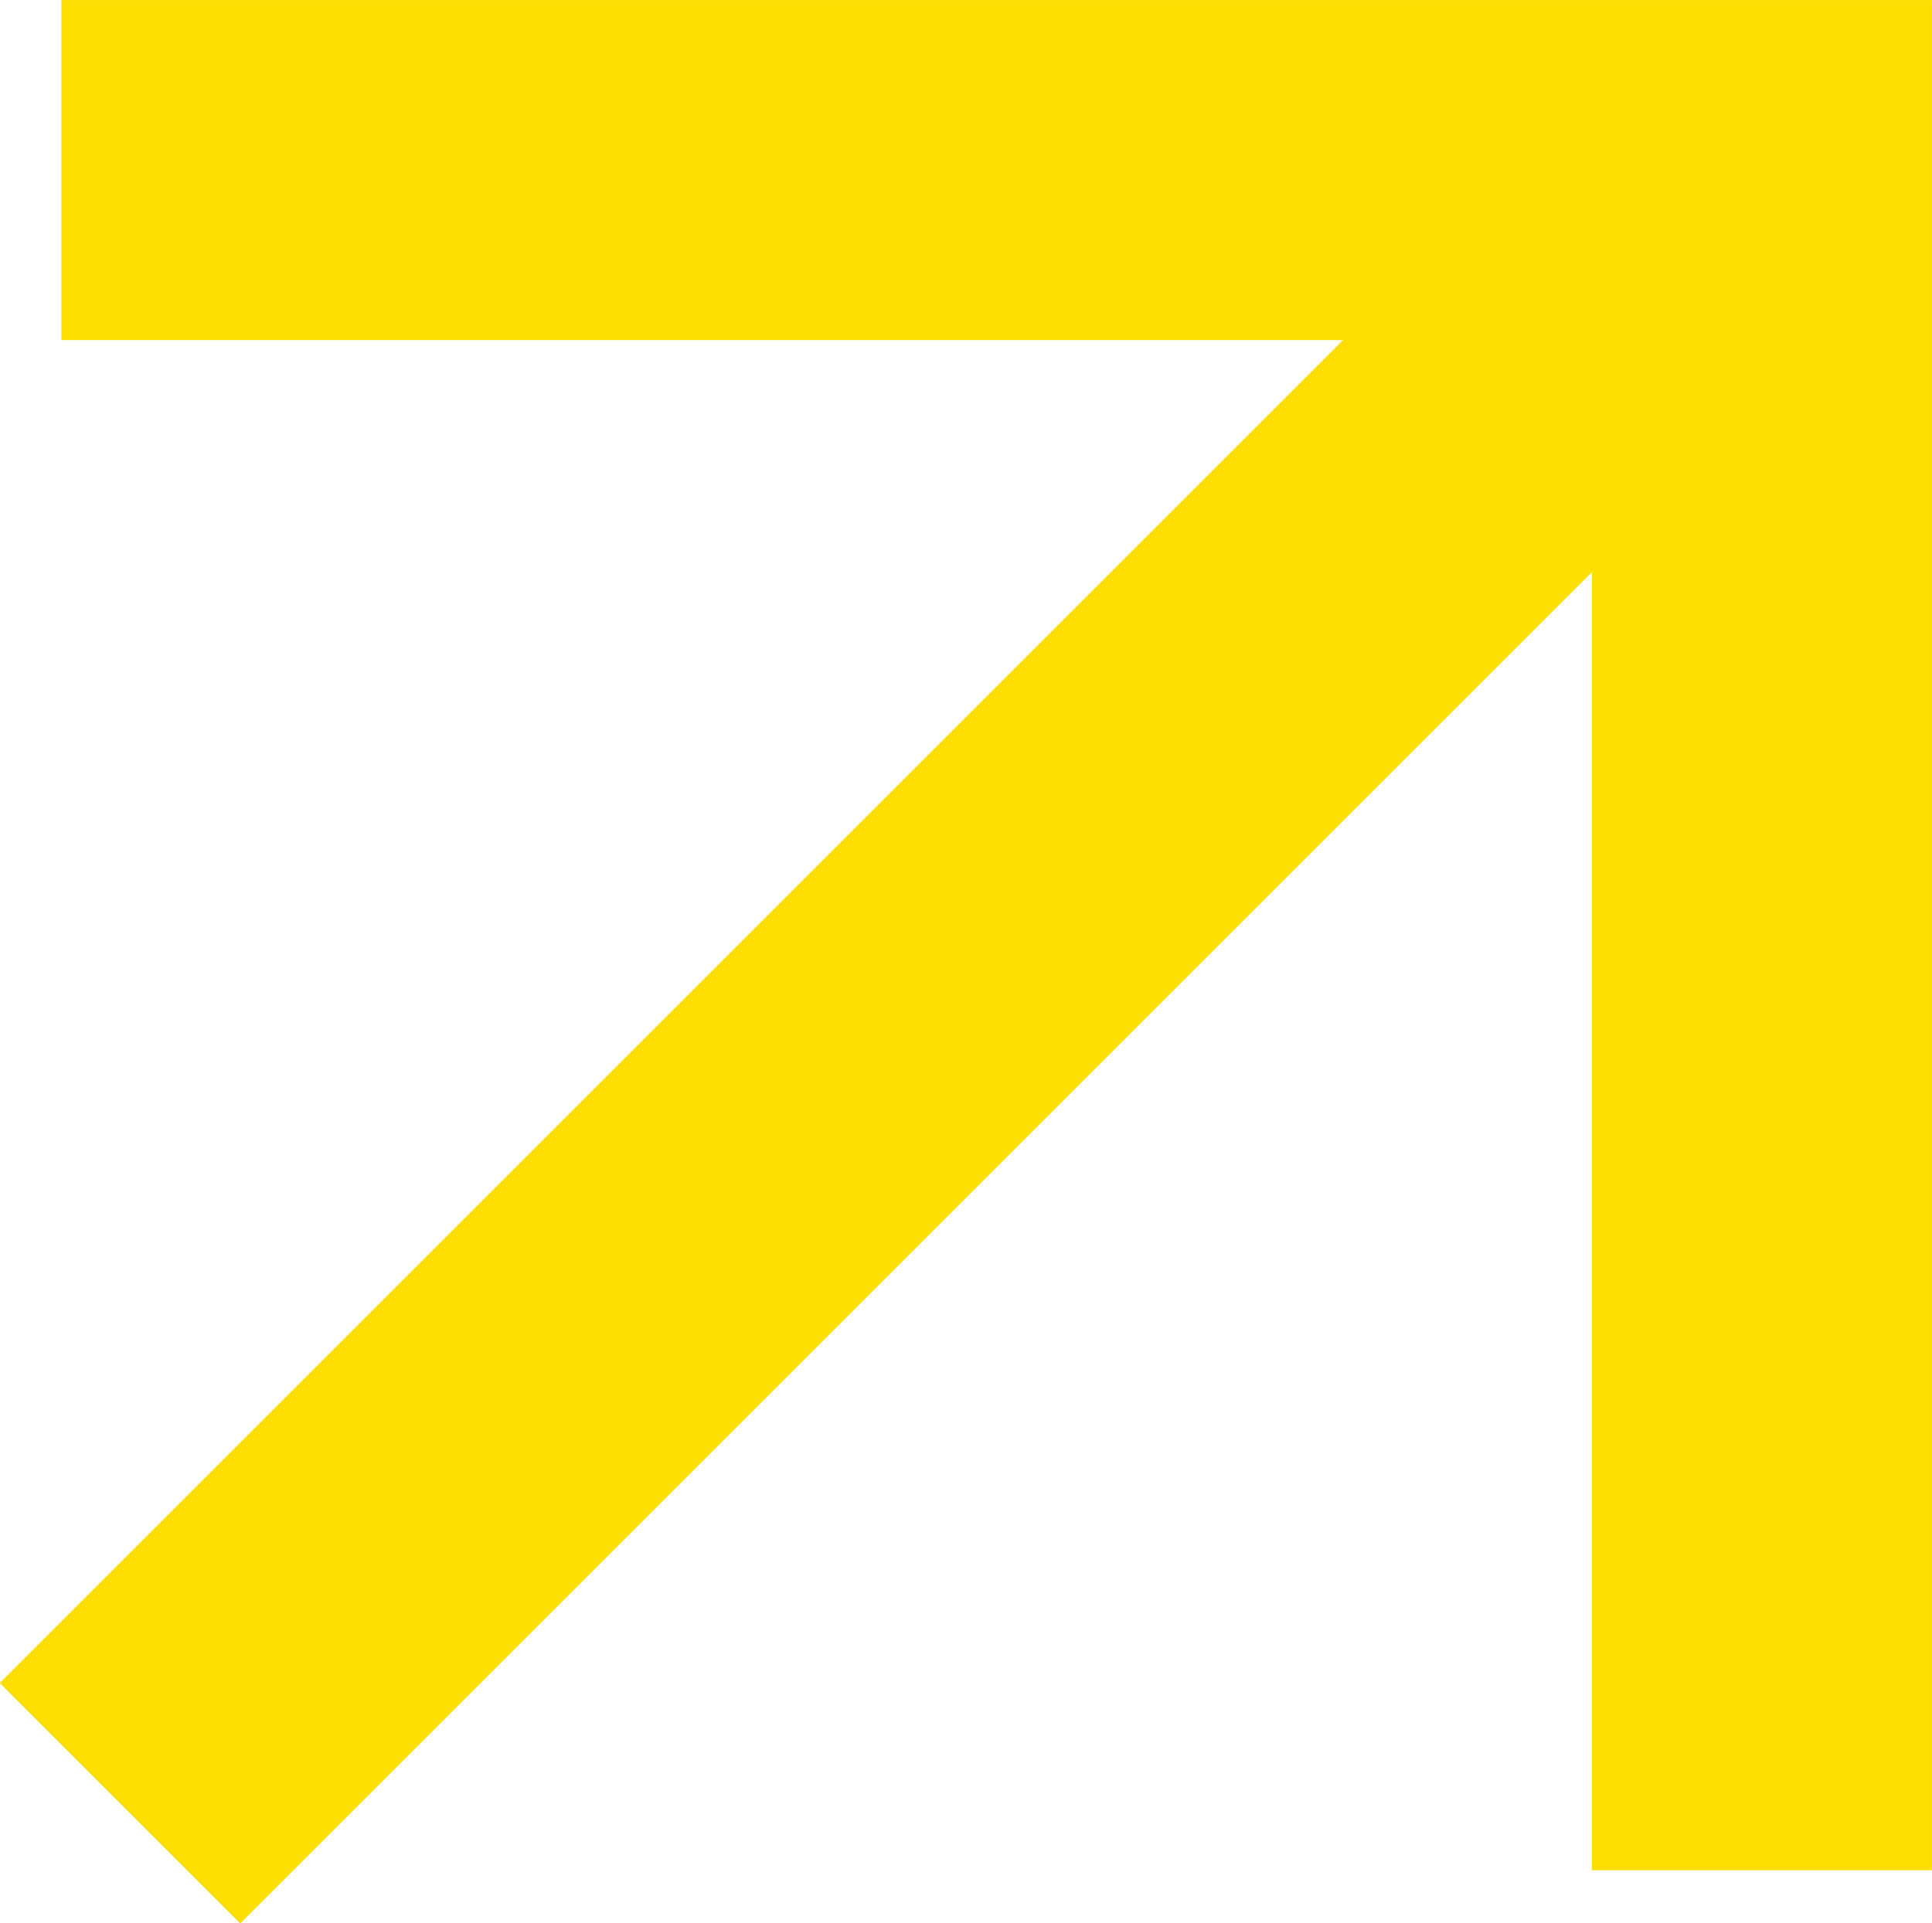
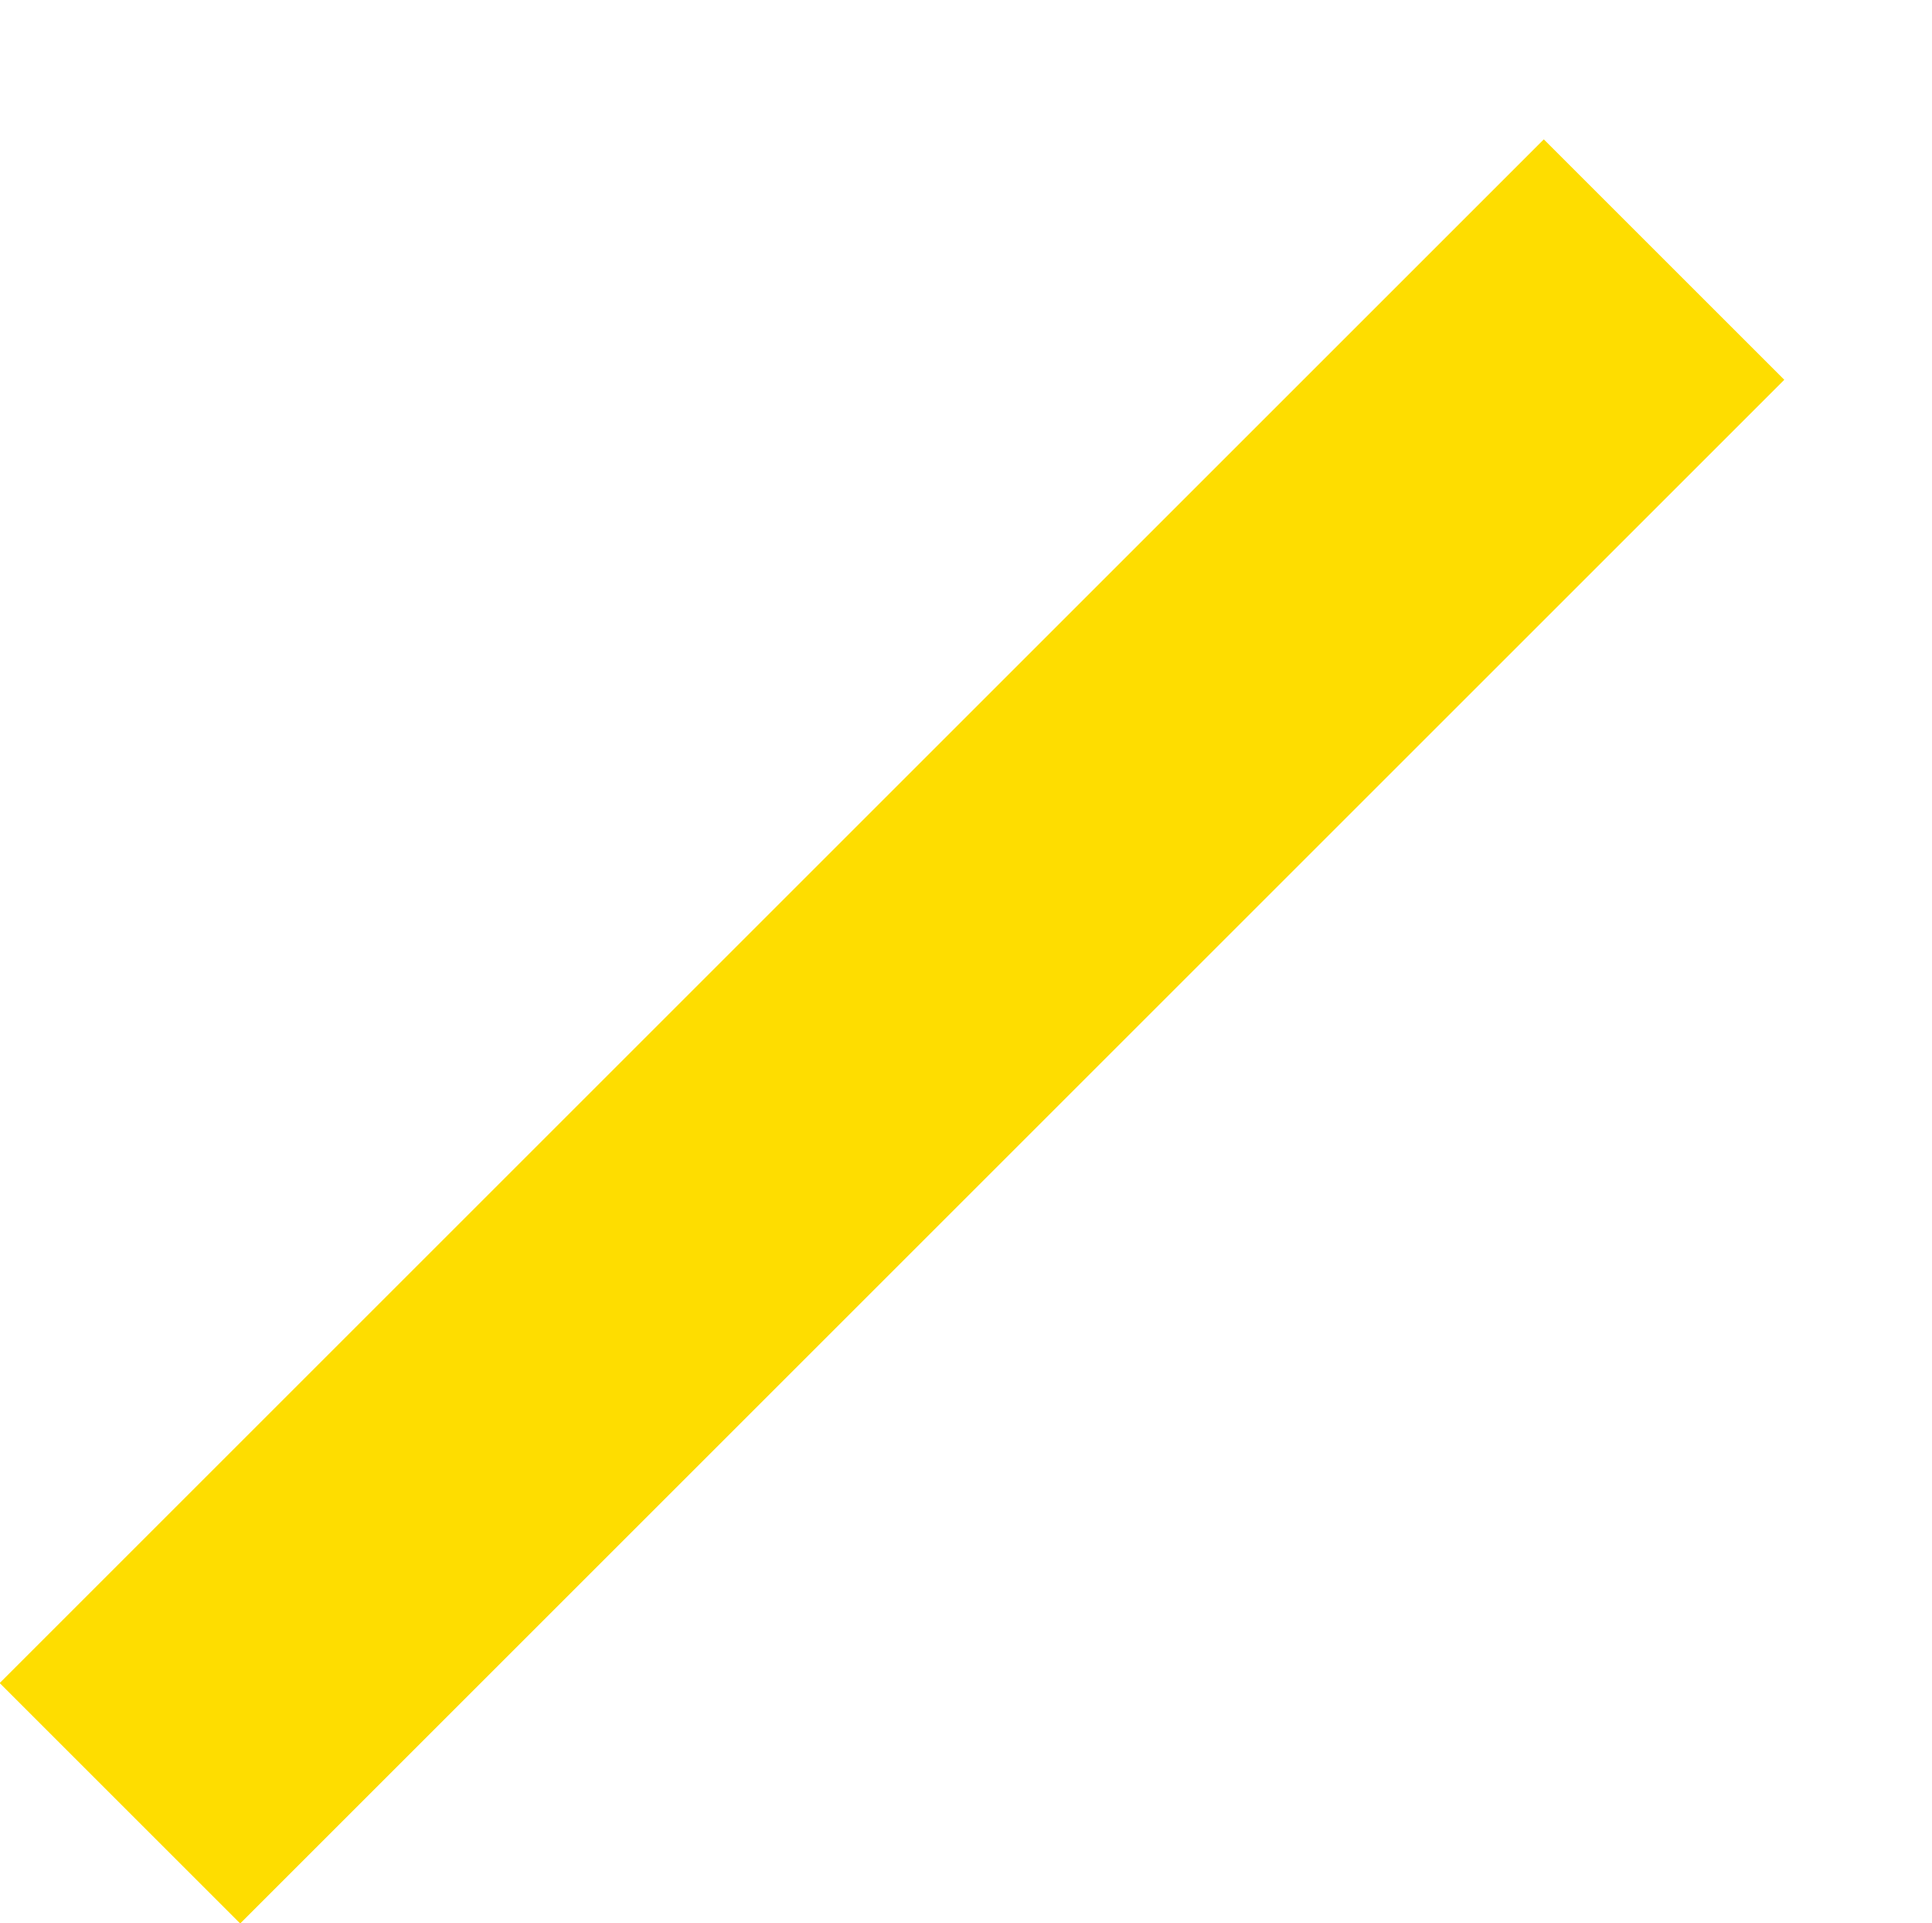
<svg xmlns="http://www.w3.org/2000/svg" width="11.361" height="11.313" viewBox="0 0 11.361 11.313">
  <g id="arrow_icon" data-name="arrow icon" transform="translate(-77.1 73.085) rotate(-45)">
    <path id="Path_159" data-name="Path 159" d="M114.7,5.392l-9.08,9.08" transform="translate(34.744 -74.08) rotate(45)" fill="none" stroke="#fedd00" stroke-width="2" />
-     <path id="Path_157" data-name="Path 157" d="M103.159,6.873v10h10" transform="translate(173.829 95.748) rotate(-135)" fill="none" stroke="#fedd00" stroke-width="2" />
  </g>
</svg>